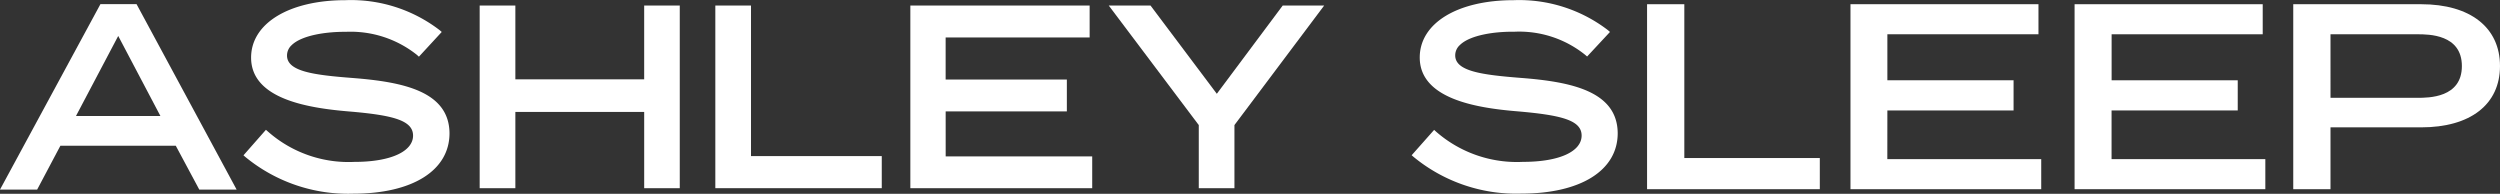
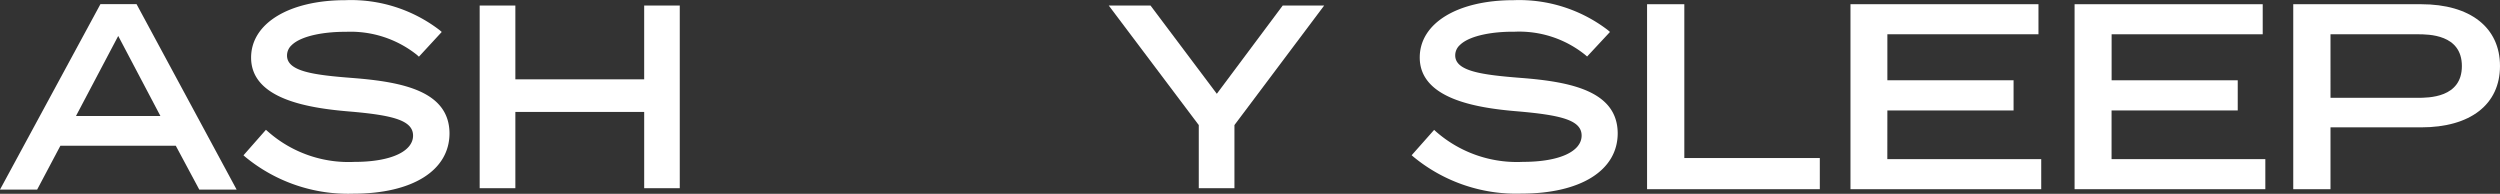
<svg xmlns="http://www.w3.org/2000/svg" id="AshleySleep_Hor_Wht" width="173" height="13.41" viewBox="0 0 173 13.41">
  <rect x="0" y="0" width="173" height="13.41" fill="#333333" stroke="none" />
  <path id="Path_462381" data-name="Path 462381" d="M190.508.47H187.93v12.8h11.954V11.114h-9.376Z" transform="translate(-73.953 -0.178)" fill="#fff" />
  <path id="Path_462382" data-name="Path 462382" d="M213.693,7.821h8.733V5.734h-8.733V2.55h10.456V.47H211.14v12.8h13.2v-2.08h-10.65Z" transform="translate(-83.087 -0.178)" fill="#fff" />
  <path id="Path_462383" data-name="Path 462383" d="M239.269,7.821H248V5.734h-8.727V2.55h10.456V.47H236.71v12.8h13.2v-2.08H239.269Z" transform="translate(-93.149 -0.178)" fill="#fff" />
  <path id="Path_462384" data-name="Path 462384" d="M270.509.47H261.66v12.8h2.578V8.991h6.271c3.415,0,5.458-1.589,5.458-4.245S273.923.47,270.509.47Zm-.249,6.477h-6.022V2.55h6.022c.764,0,3.069,0,3.069,2.2S271.024,6.947,270.26,6.947Z" transform="translate(-102.967 -0.178)" fill="#fff" />
  <path id="Path_462385" data-name="Path 462385" d="M35.361,5.387c-2.675-.206-4.567-.443-4.567-1.553a.97.97,0,0,1,.315-.716c.71-.7,2.426-.94,3.76-.928a7.363,7.363,0,0,1,4.919,1.6l.133.121L41.5,2.2l-.139-.121A10.08,10.08,0,0,0,34.839,0C30.946,0,28.308,1.6,28.308,3.974c0,2.838,3.851,3.481,6.744,3.724,3.032.255,4.464.606,4.464,1.674s-1.48,1.819-4.063,1.819a8.43,8.43,0,0,1-5.98-2.1l-.139-.121L27.78,10.736l.139.121a11.19,11.19,0,0,0,7.448,2.535c4.1,0,6.671-1.6,6.671-4.185C42.014,6.309,38.83,5.66,35.361,5.387Z" transform="translate(-10.932 0.012)" fill="#fff" />
  <path id="Path_462386" data-name="Path 462386" d="M66.114,5.727H57.2V.62H54.73V13.259H57.2V7.983h8.915v5.276h2.462V.62H66.114Z" transform="translate(-21.537 -0.237)" fill="#fff" />
-   <path id="Path_462387" data-name="Path 462387" d="M84.088.62H81.62V13.259H93.137v-2.22H84.088Z" transform="translate(-32.119 -0.237)" fill="#fff" />
-   <path id="Path_462388" data-name="Path 462388" d="M106.314,7.946H114.7V5.739h-8.388V2.828h9.965V.62H103.87V13.259h12.585v-2.2h-10.14Z" transform="translate(-40.874 -0.237)" fill="#fff" />
  <path id="Path_462389" data-name="Path 462389" d="M133.988,6.727,129.4.62H126.51l6.229,8.272v4.367h2.468V8.892L141.417.62h-2.869Z" transform="translate(-49.784 -0.237)" fill="#fff" />
  <path id="Path_462390" data-name="Path 462390" d="M6.95.46.079,13.148,0,13.293H2.571l1.607-3.032h7.987l1.625,3.032h2.584L9.449.46ZM11.1,8.2H5.258L8.181,2.662Z" transform="translate(0 -0.174)" fill="#fff" />
  <path id="Path_462391" data-name="Path 462391" d="M168.651,5.381c-2.675-.212-4.567-.449-4.567-1.559a.964.964,0,0,1,.321-.716c.71-.7,2.426-.94,3.76-.922a7.278,7.278,0,0,1,4.913,1.6l.133.115,1.583-1.7-.146-.127A10.1,10.1,0,0,0,168.129,0c-3.906,0-6.5,1.6-6.5,3.966,0,2.838,3.845,3.487,6.738,3.724,3.032.261,4.464.606,4.464,1.68s-1.48,1.819-4.057,1.819a8.491,8.491,0,0,1-6.016-2.092l-.133-.121L161.07,10.73l.139.121a11.178,11.178,0,0,0,7.448,2.535c4.106,0,6.671-1.6,6.671-4.179C175.31,6.3,172.108,5.648,168.651,5.381Z" transform="translate(-63.383 0.012)" fill="#fff" />
</svg>